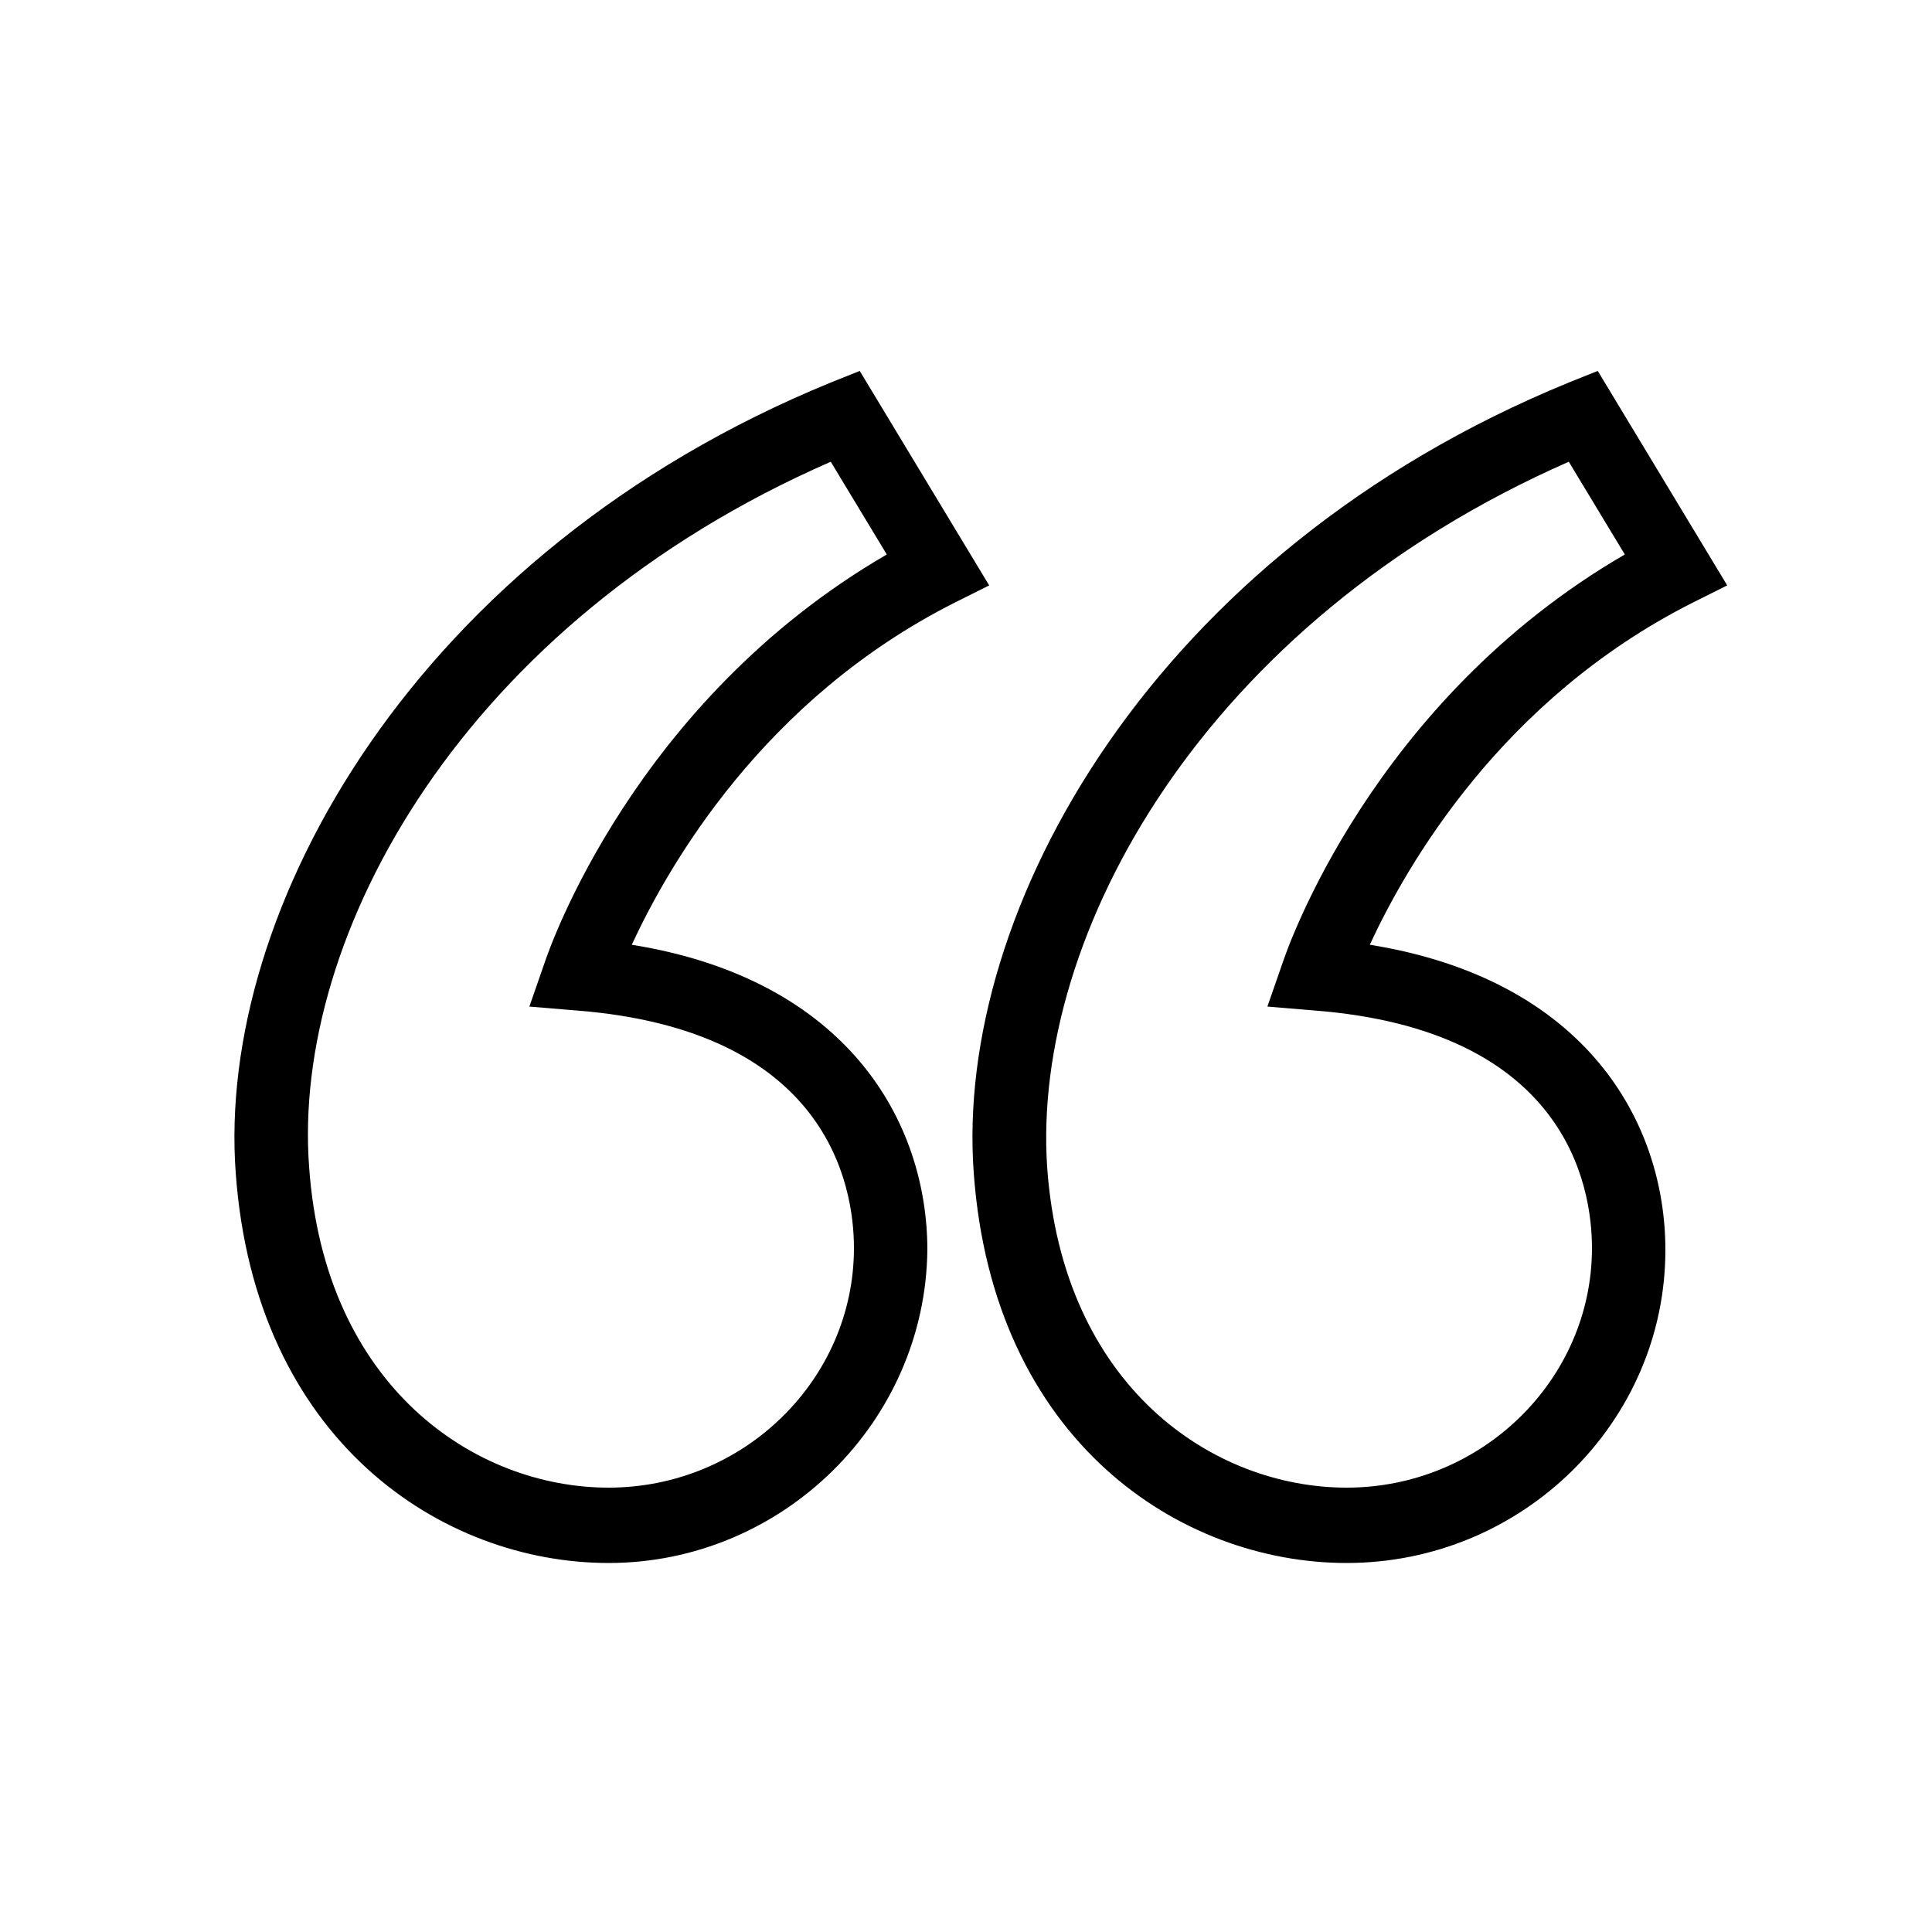
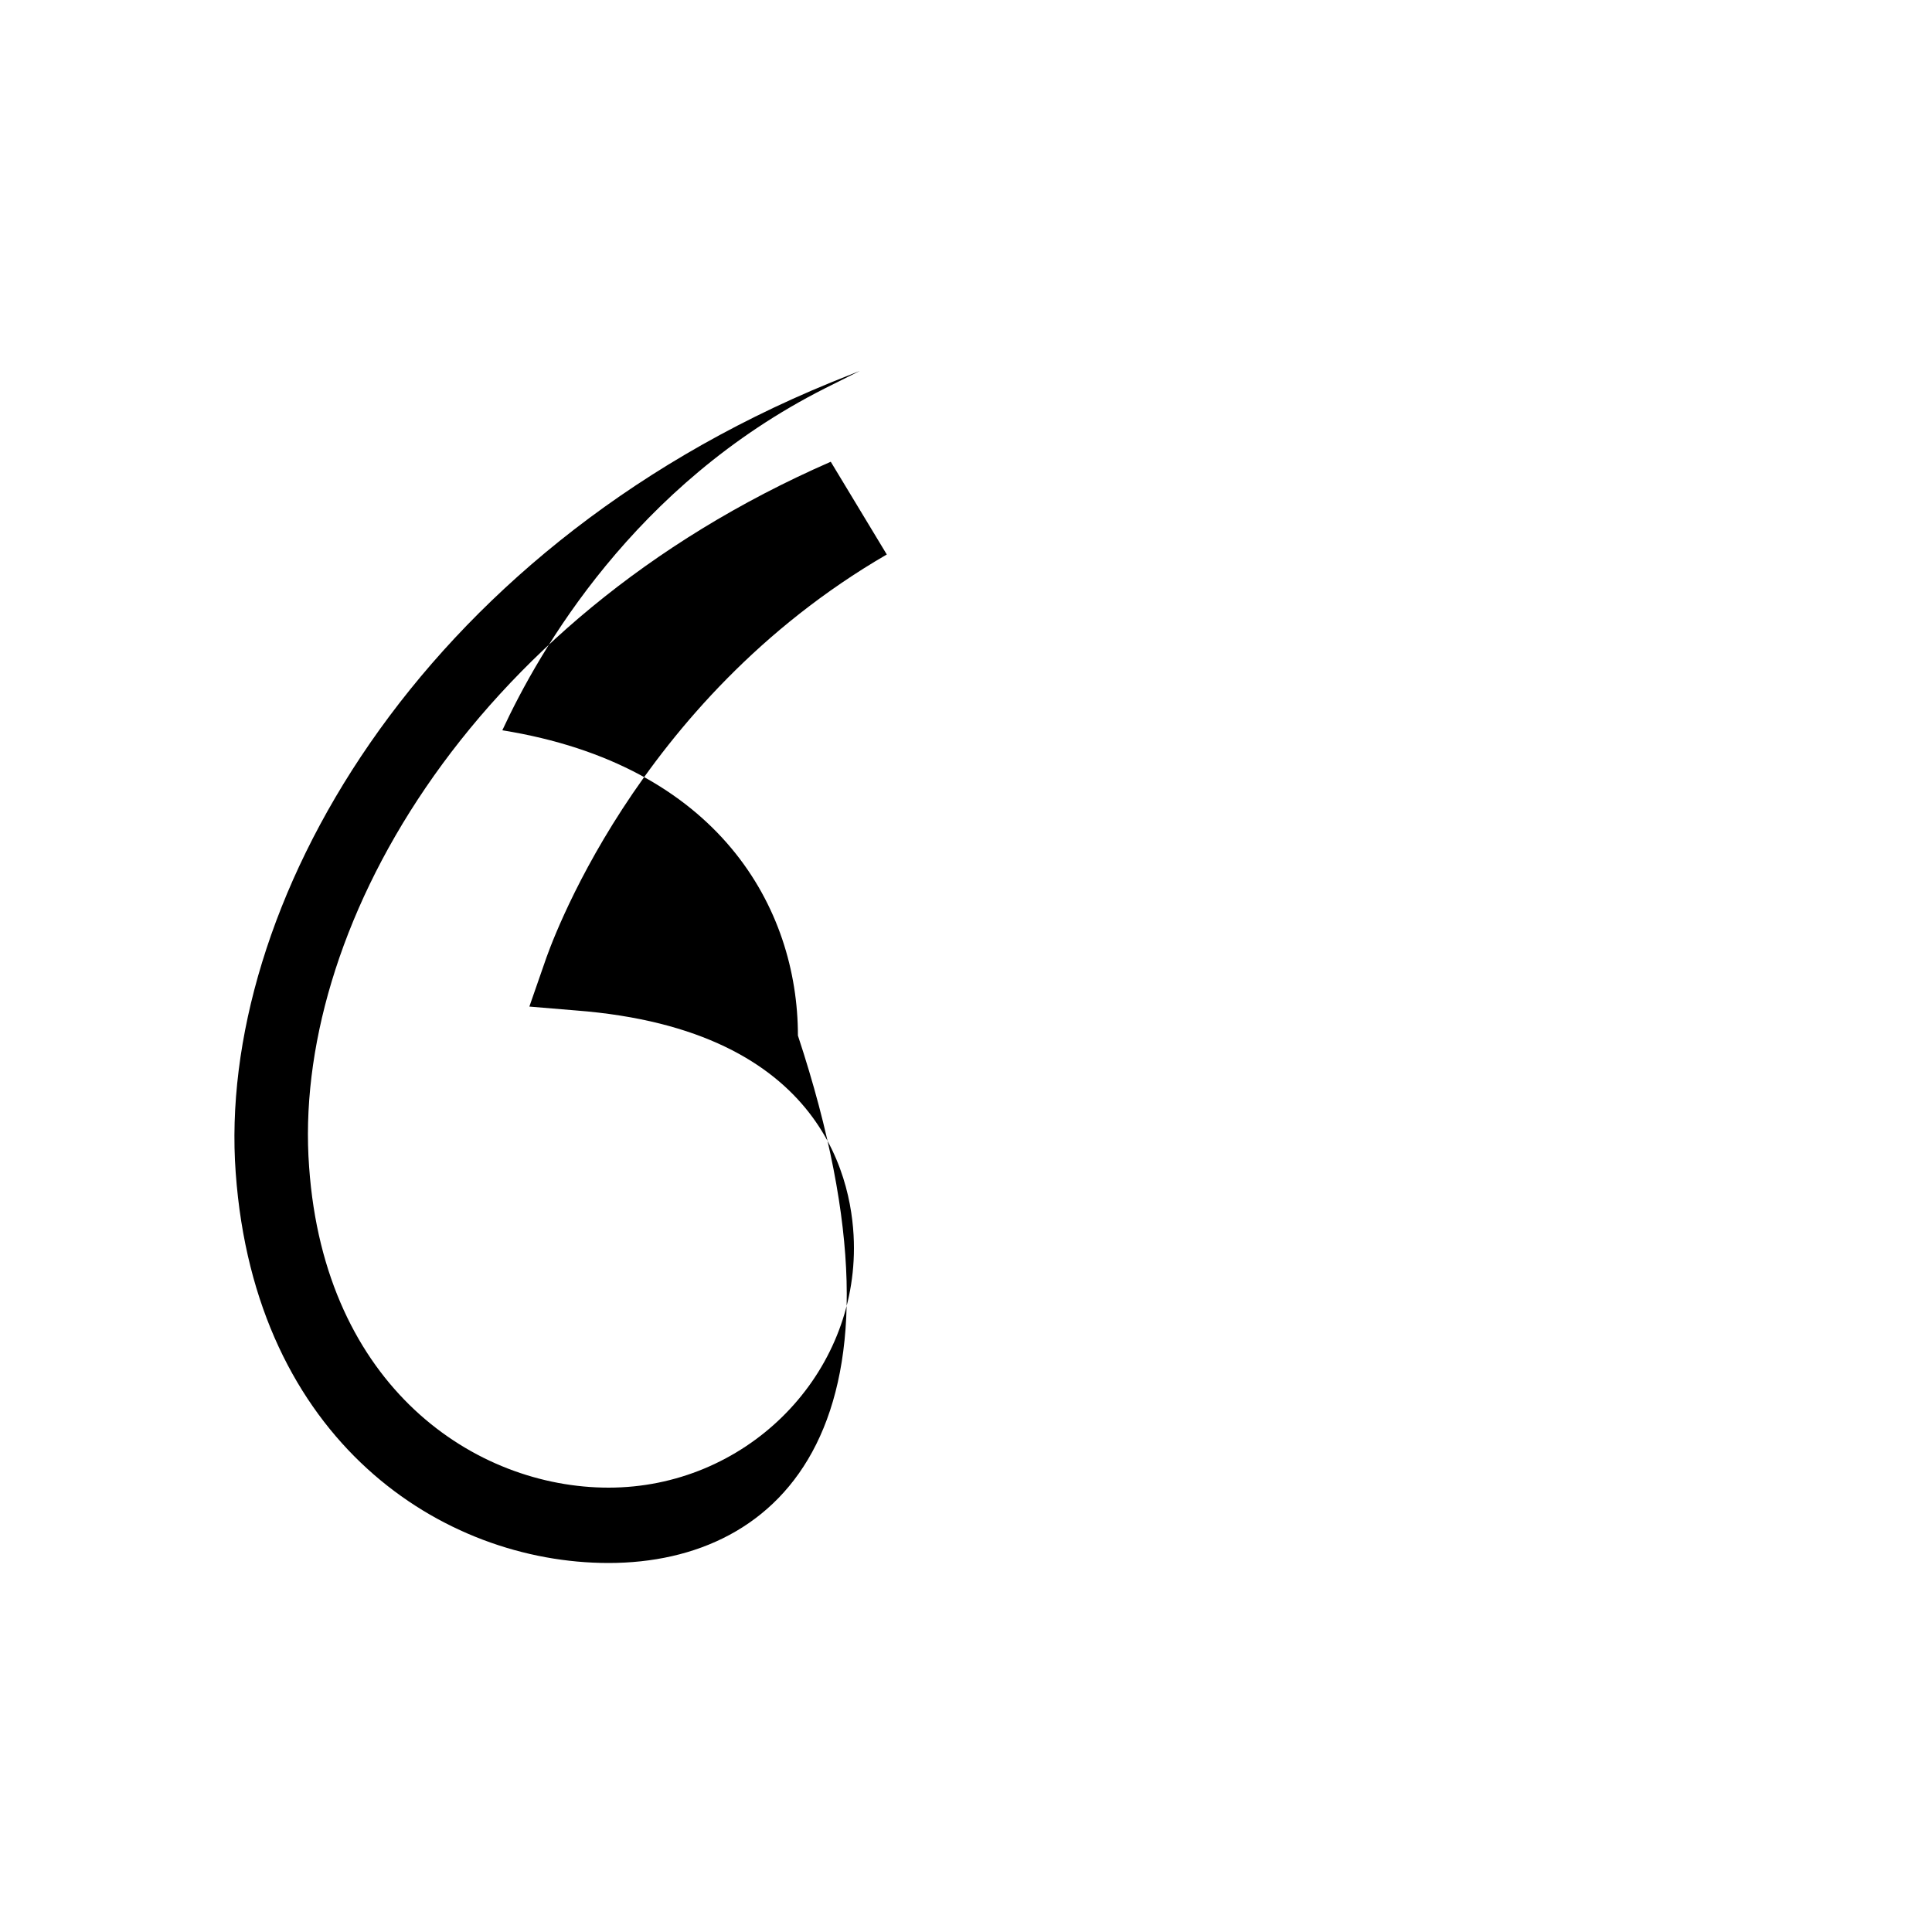
<svg xmlns="http://www.w3.org/2000/svg" version="1.1" x="0px" y="0px" viewBox="0 0 100 100" style="enable-background:new 0 0 100 100;" xml:space="preserve" width="100px" height="100px">
  <g>
    <g>
-       <path d="M31.5,80.9c-8.6,0-18.3-6.3-19.3-20.2l0,0c-1-13.6,9.3-32.1,30.8-40.9l1.5-0.6l6.7,11.1l-1.8,0.9    c-9.9,5-14.8,13.6-16.7,17.7c11.2,1.8,15.3,9.2,15.3,15.8C47.9,73.6,40.5,80.9,31.5,80.9z M16,60.4C16.8,71.8,24.6,77,31.5,77    c7,0,12.7-5.6,12.7-12.4c0-3.3-1.4-11.3-14.4-12.3l-2.4-0.2l0.8-2.3c0.2-0.6,4.6-13.5,17.7-21.1l-2.9-4.8    C24,32.2,15.1,48.4,16,60.4L16,60.4z" />
+       <path d="M31.5,80.9c-8.6,0-18.3-6.3-19.3-20.2l0,0c-1-13.6,9.3-32.1,30.8-40.9l1.5-0.6l-1.8,0.9    c-9.9,5-14.8,13.6-16.7,17.7c11.2,1.8,15.3,9.2,15.3,15.8C47.9,73.6,40.5,80.9,31.5,80.9z M16,60.4C16.8,71.8,24.6,77,31.5,77    c7,0,12.7-5.6,12.7-12.4c0-3.3-1.4-11.3-14.4-12.3l-2.4-0.2l0.8-2.3c0.2-0.6,4.6-13.5,17.7-21.1l-2.9-4.8    C24,32.2,15.1,48.4,16,60.4L16,60.4z" />
    </g>
    <g>
-       <path d="M69.7,80.9c-8.6,0-18.3-6.3-19.3-20.2l0,0c-1-13.6,9.3-32.1,30.8-40.9l1.5-0.6l6.7,11.1l-1.8,0.9    c-9.9,5-14.8,13.6-16.7,17.7c11.2,1.8,15.3,9.2,15.3,15.8C86.2,73.6,78.8,80.9,69.7,80.9z M54.2,60.4C55,71.8,62.8,77,69.7,77    c7,0,12.7-5.6,12.7-12.4c0-3.3-1.4-11.3-14.4-12.3l-2.4-0.2l0.8-2.3c0.2-0.6,4.6-13.5,17.7-21.1l-2.9-4.8    C62.3,32.2,53.4,48.4,54.2,60.4L54.2,60.4z" />
-     </g>
+       </g>
  </g>
</svg>